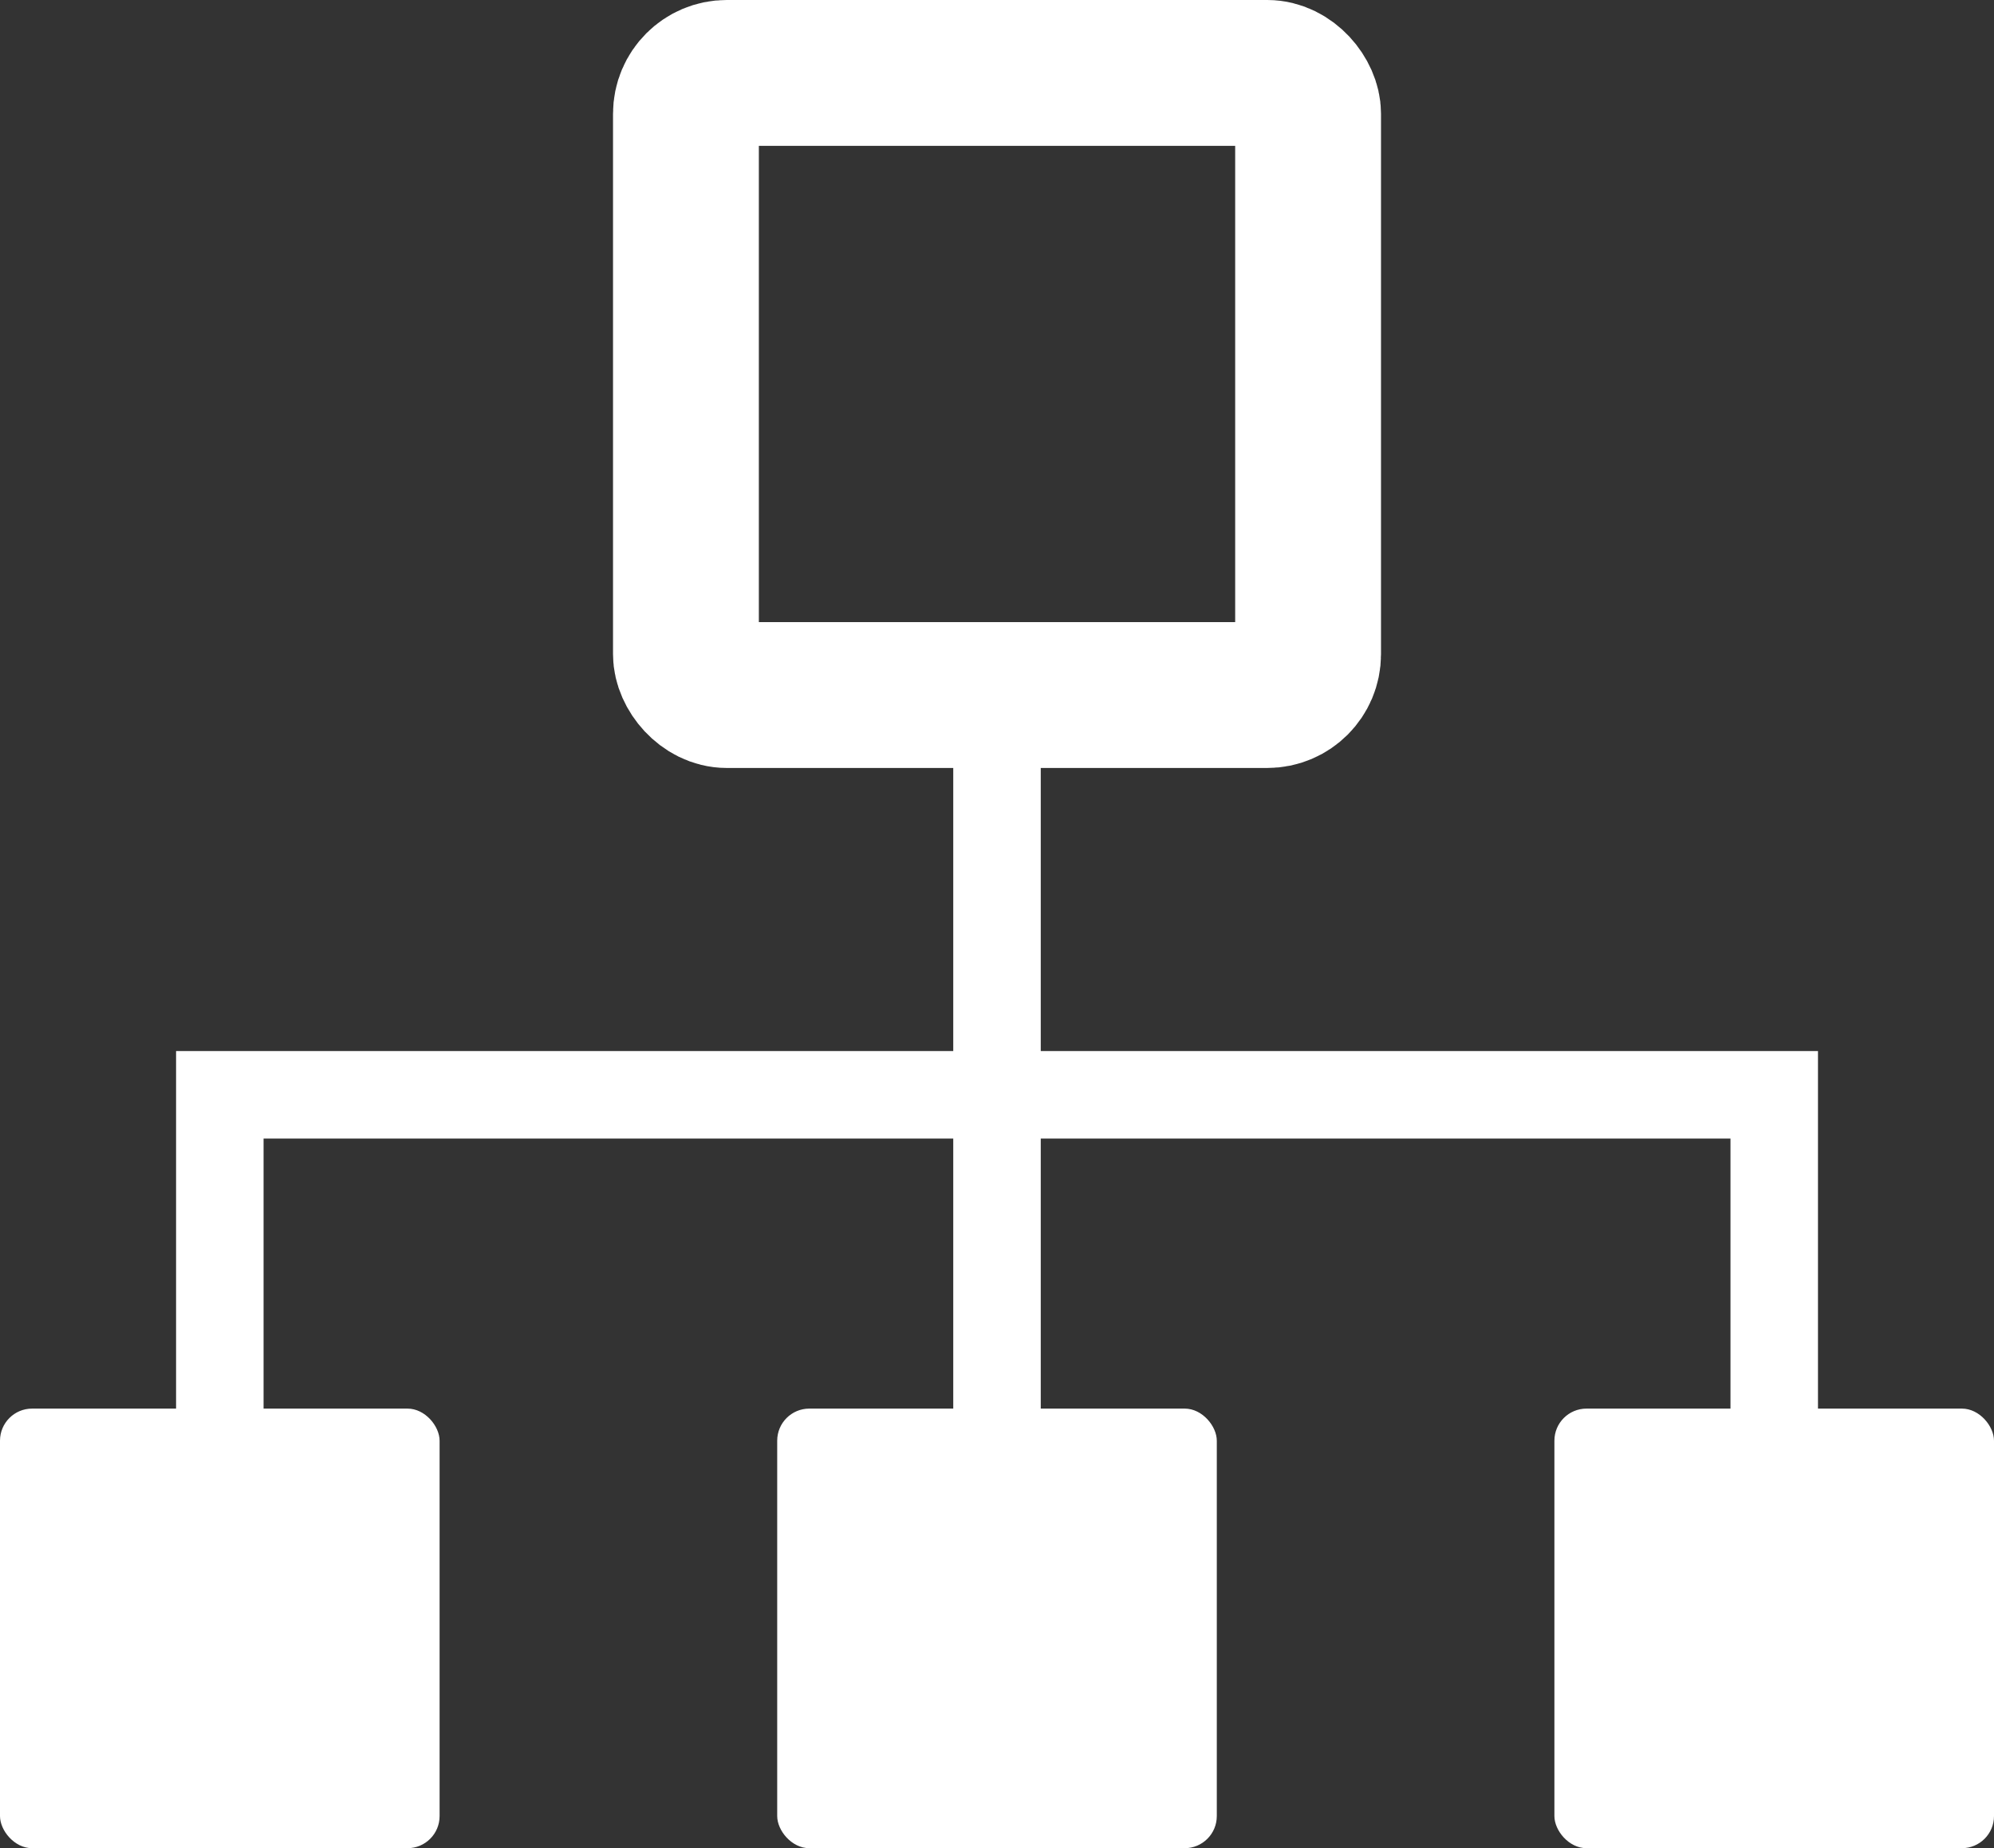
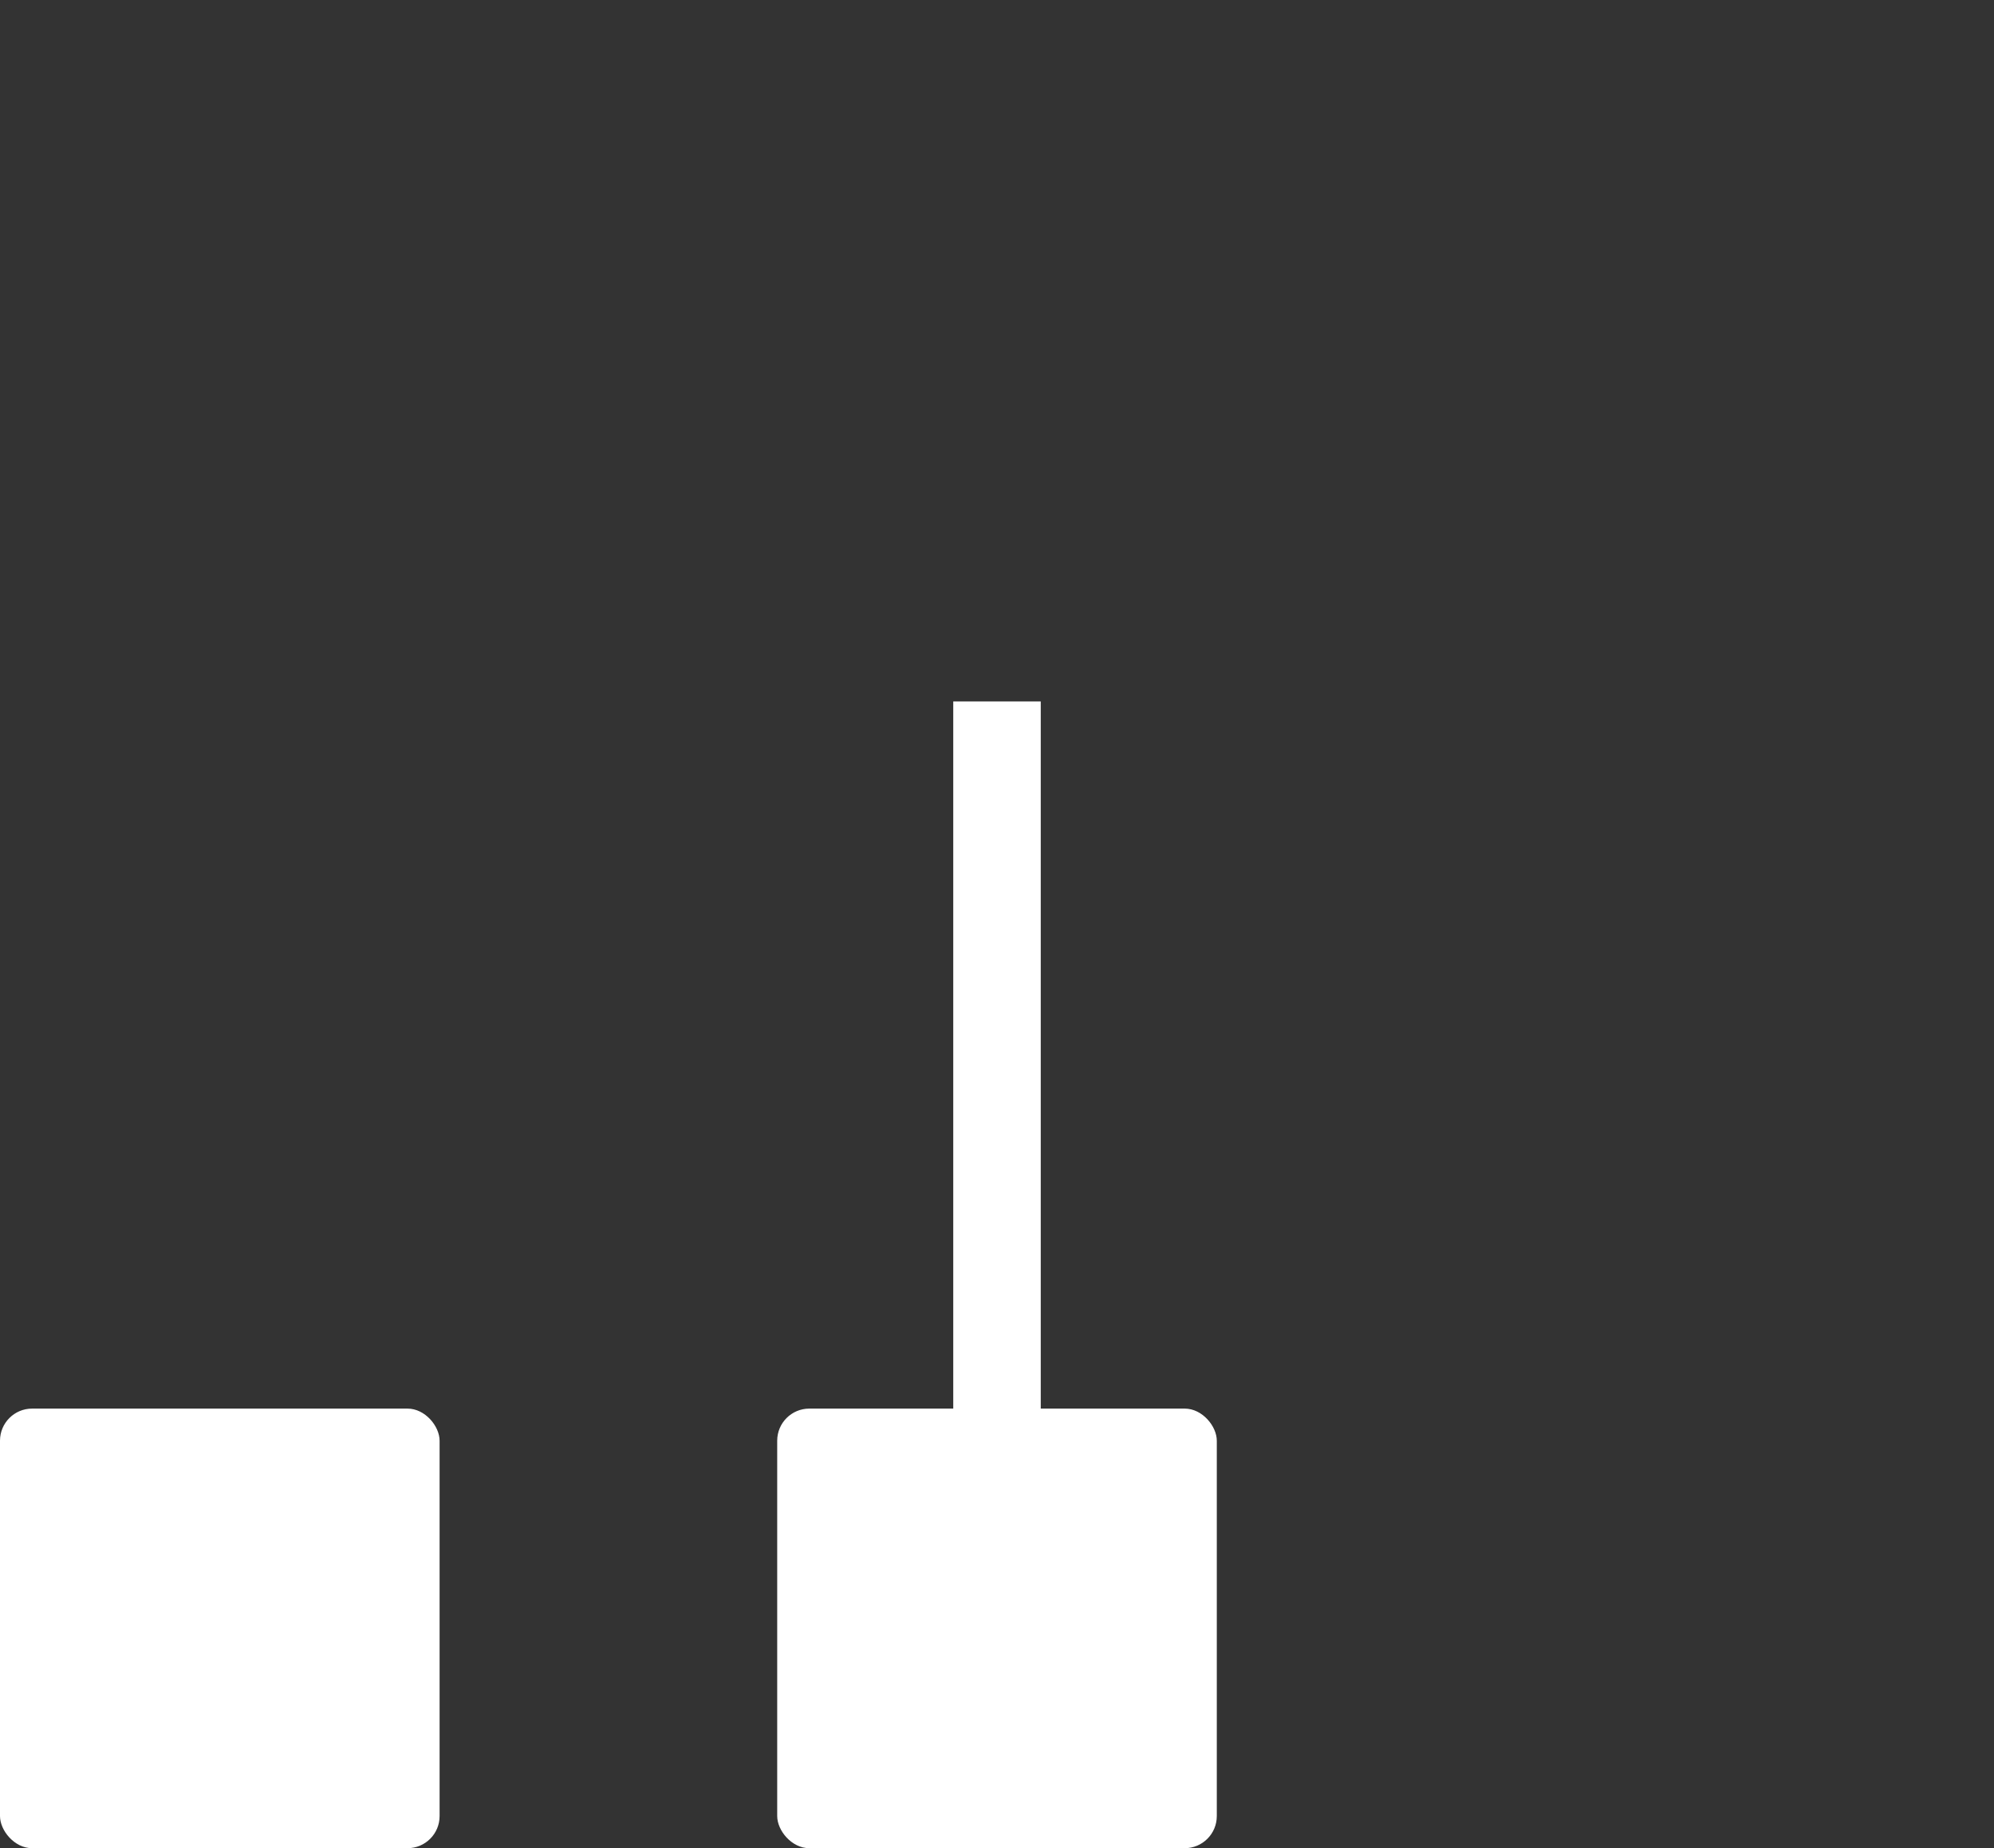
<svg xmlns="http://www.w3.org/2000/svg" width="68.366" height="63.368" viewBox="0 0 68.366 63.368">
  <rect x="0" y="0" width="68.366" height="63.368" fill="#333333" stroke="none" />
  <defs>
    <style>.a,.c,.e{fill:none;}.a,.c{stroke:#fff;stroke-miterlimit:10;}.a{stroke-width:3px;}.b{fill:#fff;}.c{stroke-width:5px;}.d{stroke:none;}</style>
  </defs>
  <g transform="translate(712.944 47.126)">
    <line class="a" y2="26" transform="translate(-678.761 -23.076)" />
-     <path class="a" d="M-710.723-19.8V-31.834h53.294V-19.8" transform="translate(5.316 22.245)" />
    <g transform="translate(-712.944 -41.126)">
      <rect class="b" width="15.072" height="15.072" rx="1.101" transform="translate(0 42.296)" />
      <rect class="b" width="15.072" height="15.072" rx="1.101" transform="translate(26.647 42.296)" />
      <g class="c" transform="translate(21.018 -6)">
        <rect class="d" width="26.331" height="26.331" rx="1.101" />
-         <rect class="e" x="2.5" y="2.5" width="21.331" height="21.331" rx="1.399" />
      </g>
-       <rect class="b" width="15.072" height="15.072" rx="1.101" transform="translate(53.294 42.296)" />
    </g>
  </g>
</svg>